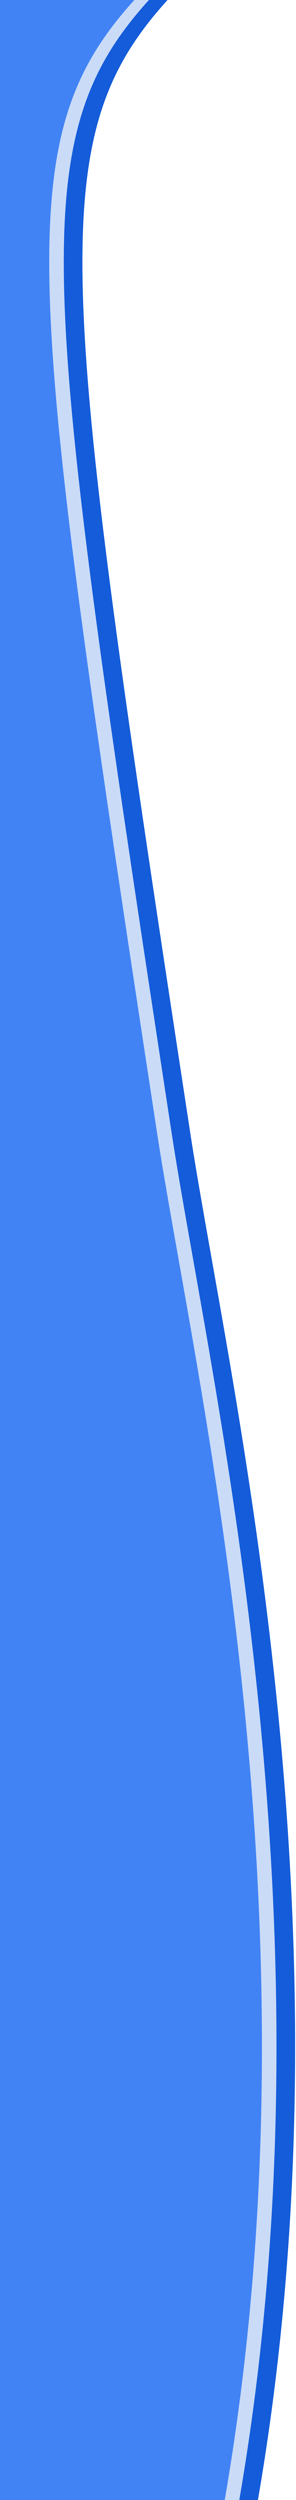
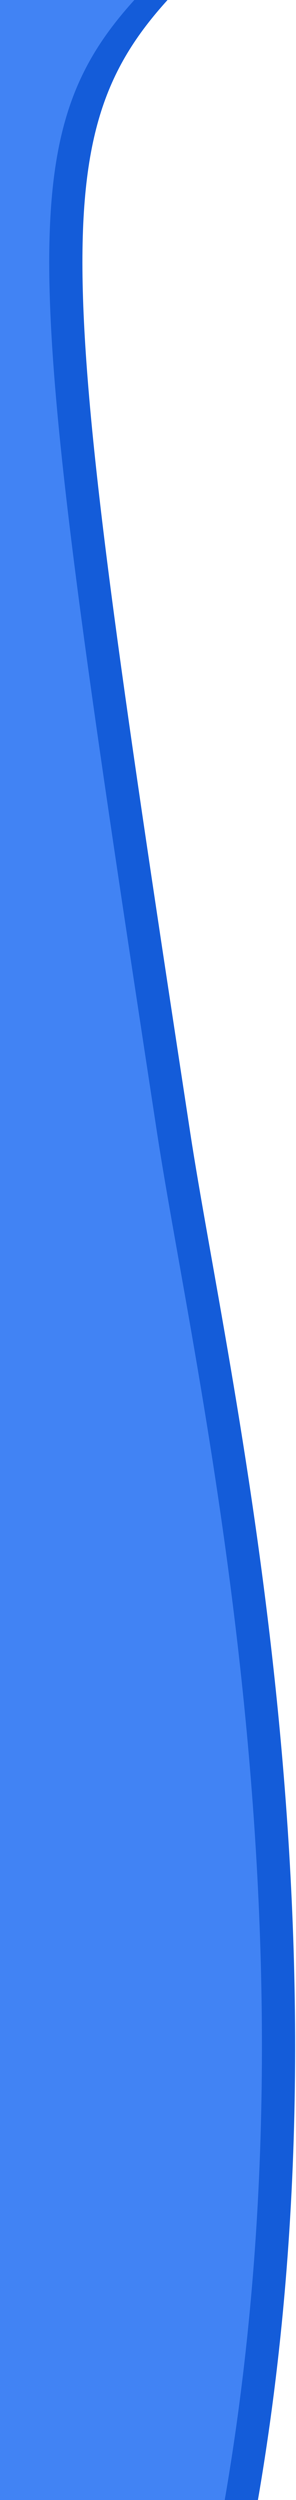
<svg xmlns="http://www.w3.org/2000/svg" width="107" height="901" viewBox="0 0 107 901" fill="none">
  <path d="M68.732 408C21.744 100.783 15.191 50 60.565 0H0V901H93.234C129.534 691 82.345 497 68.732 408Z" fill="#145CD9" />
-   <path d="M61.992 408C15.004 100.783 8.45 50 53.825 0H0V901H86.494C122.794 691 75.604 497 61.992 408Z" fill="#CADBF8" />
  <path d="M56.732 408C9.744 100.783 3.191 50 48.565 0H0V901H81.234C117.534 691 70.345 497 56.732 408Z" fill="#4183F4" />
</svg>